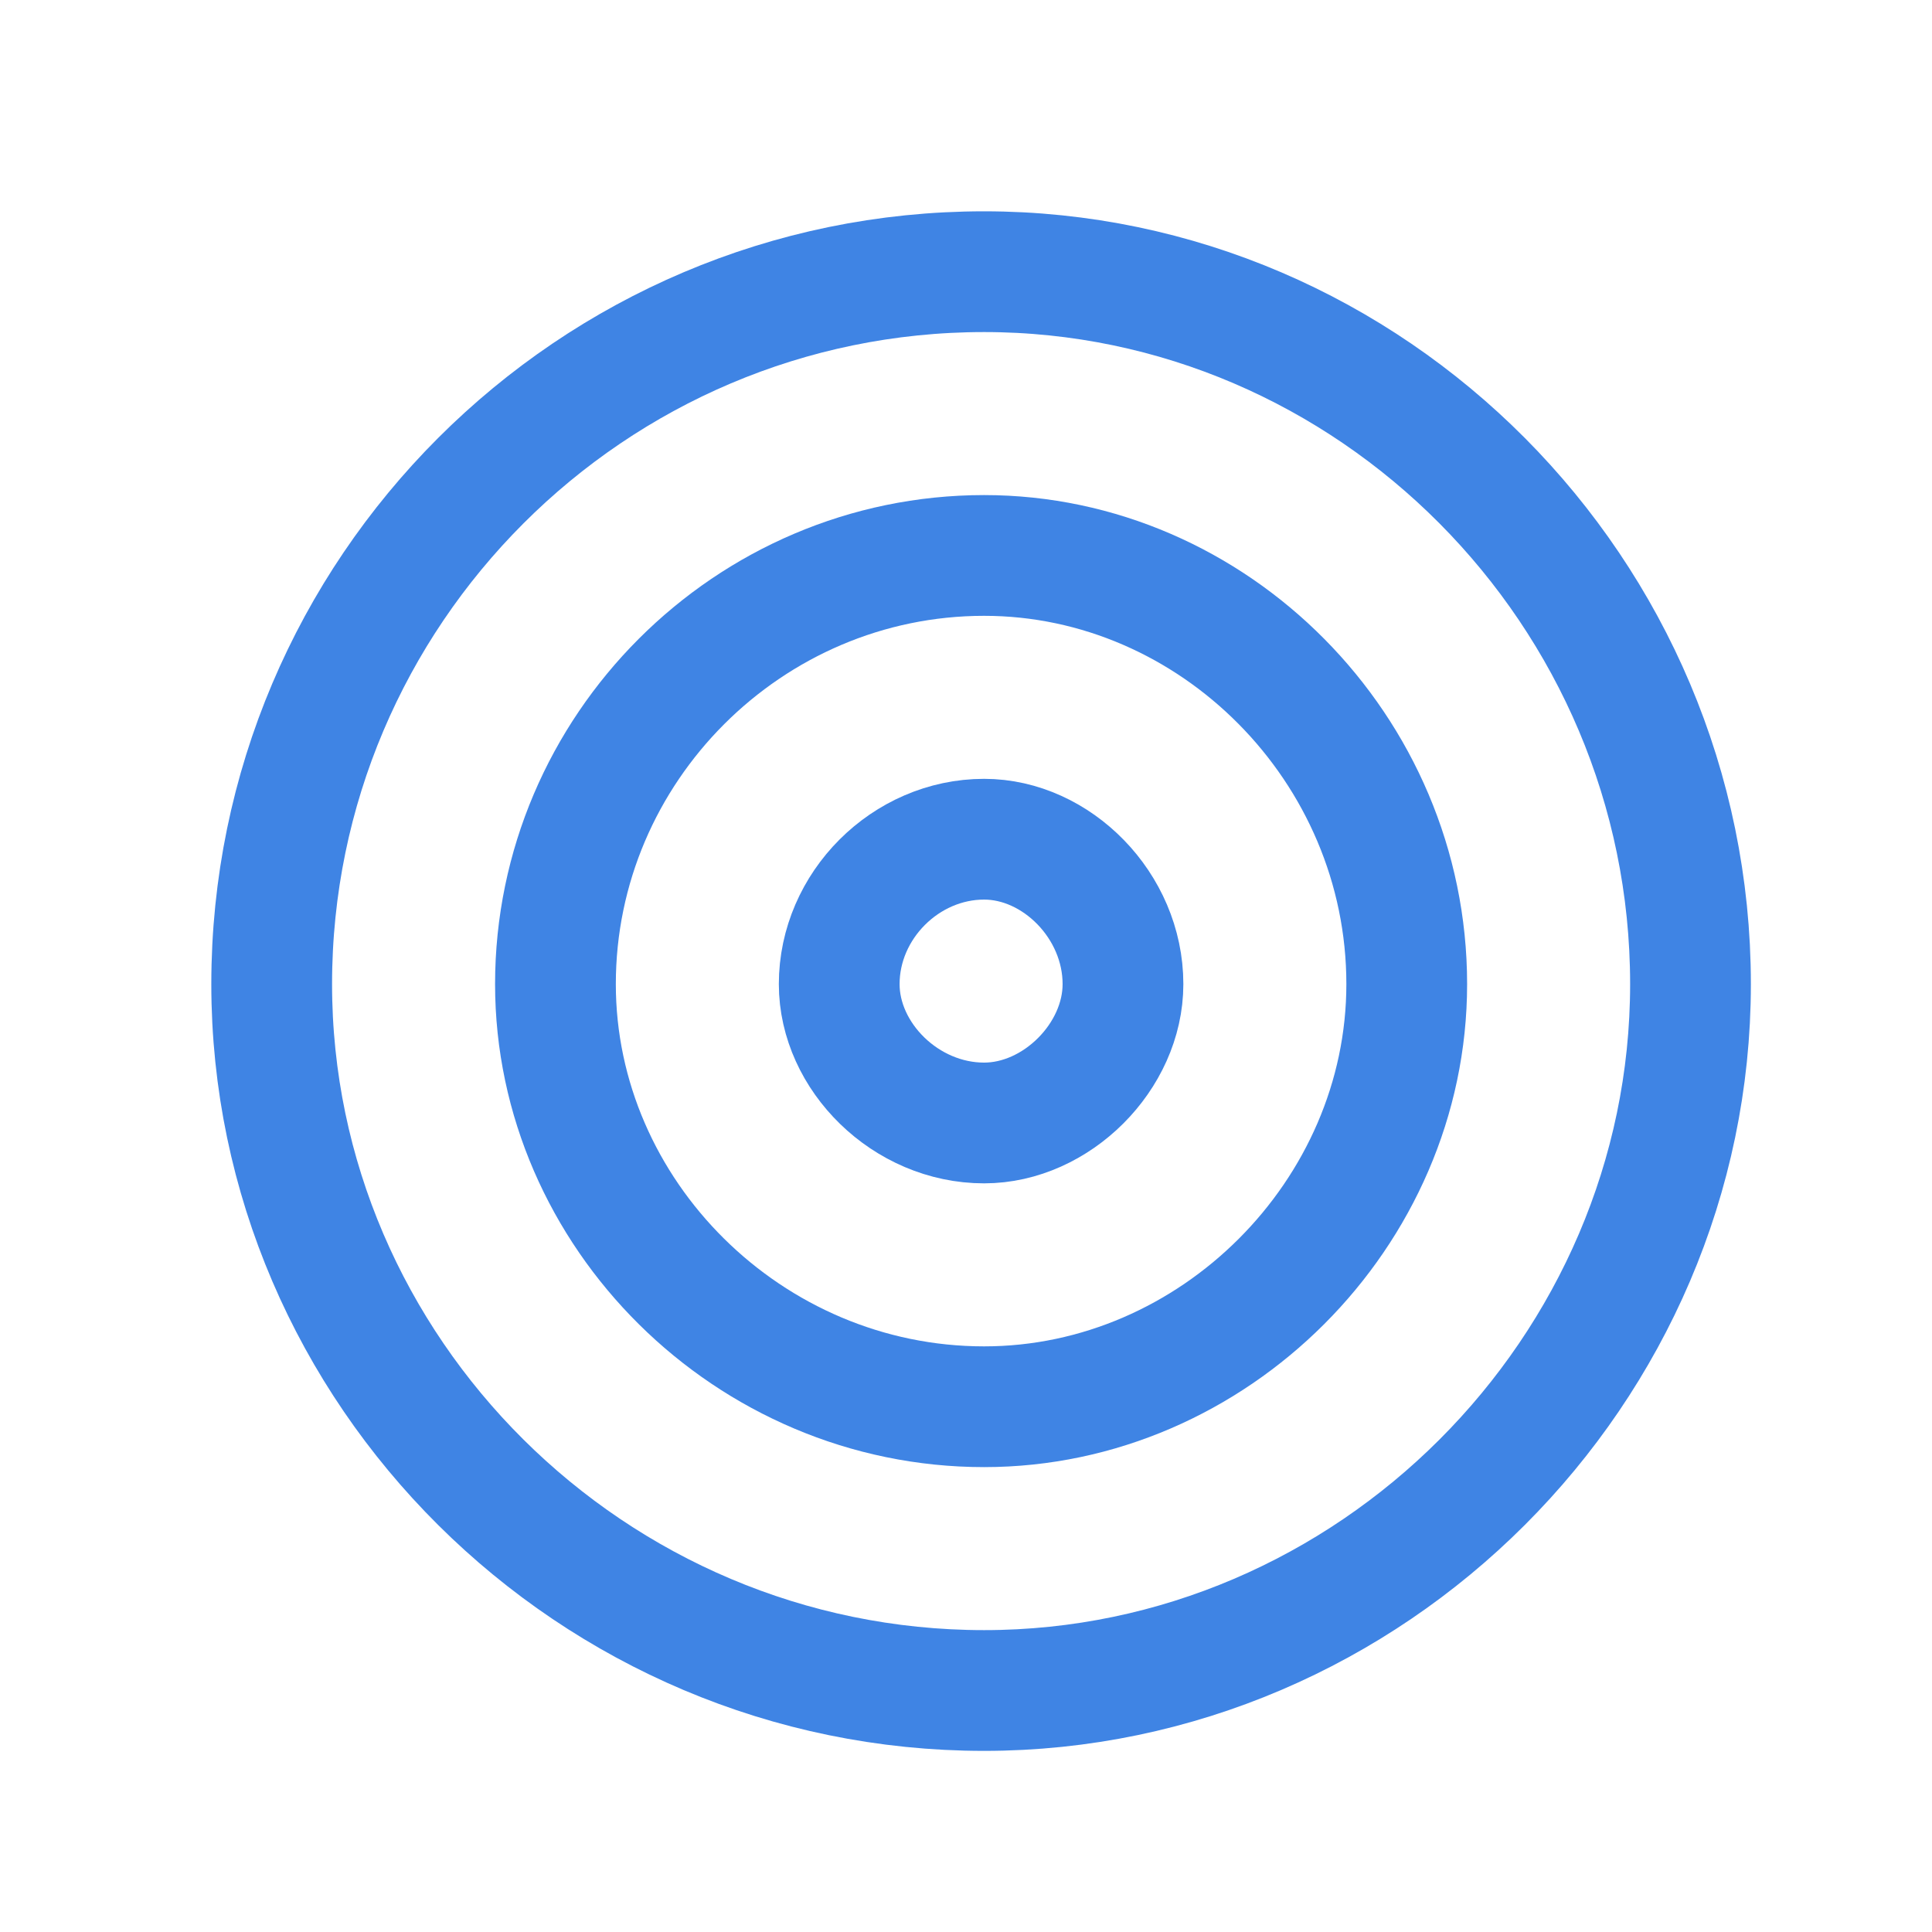
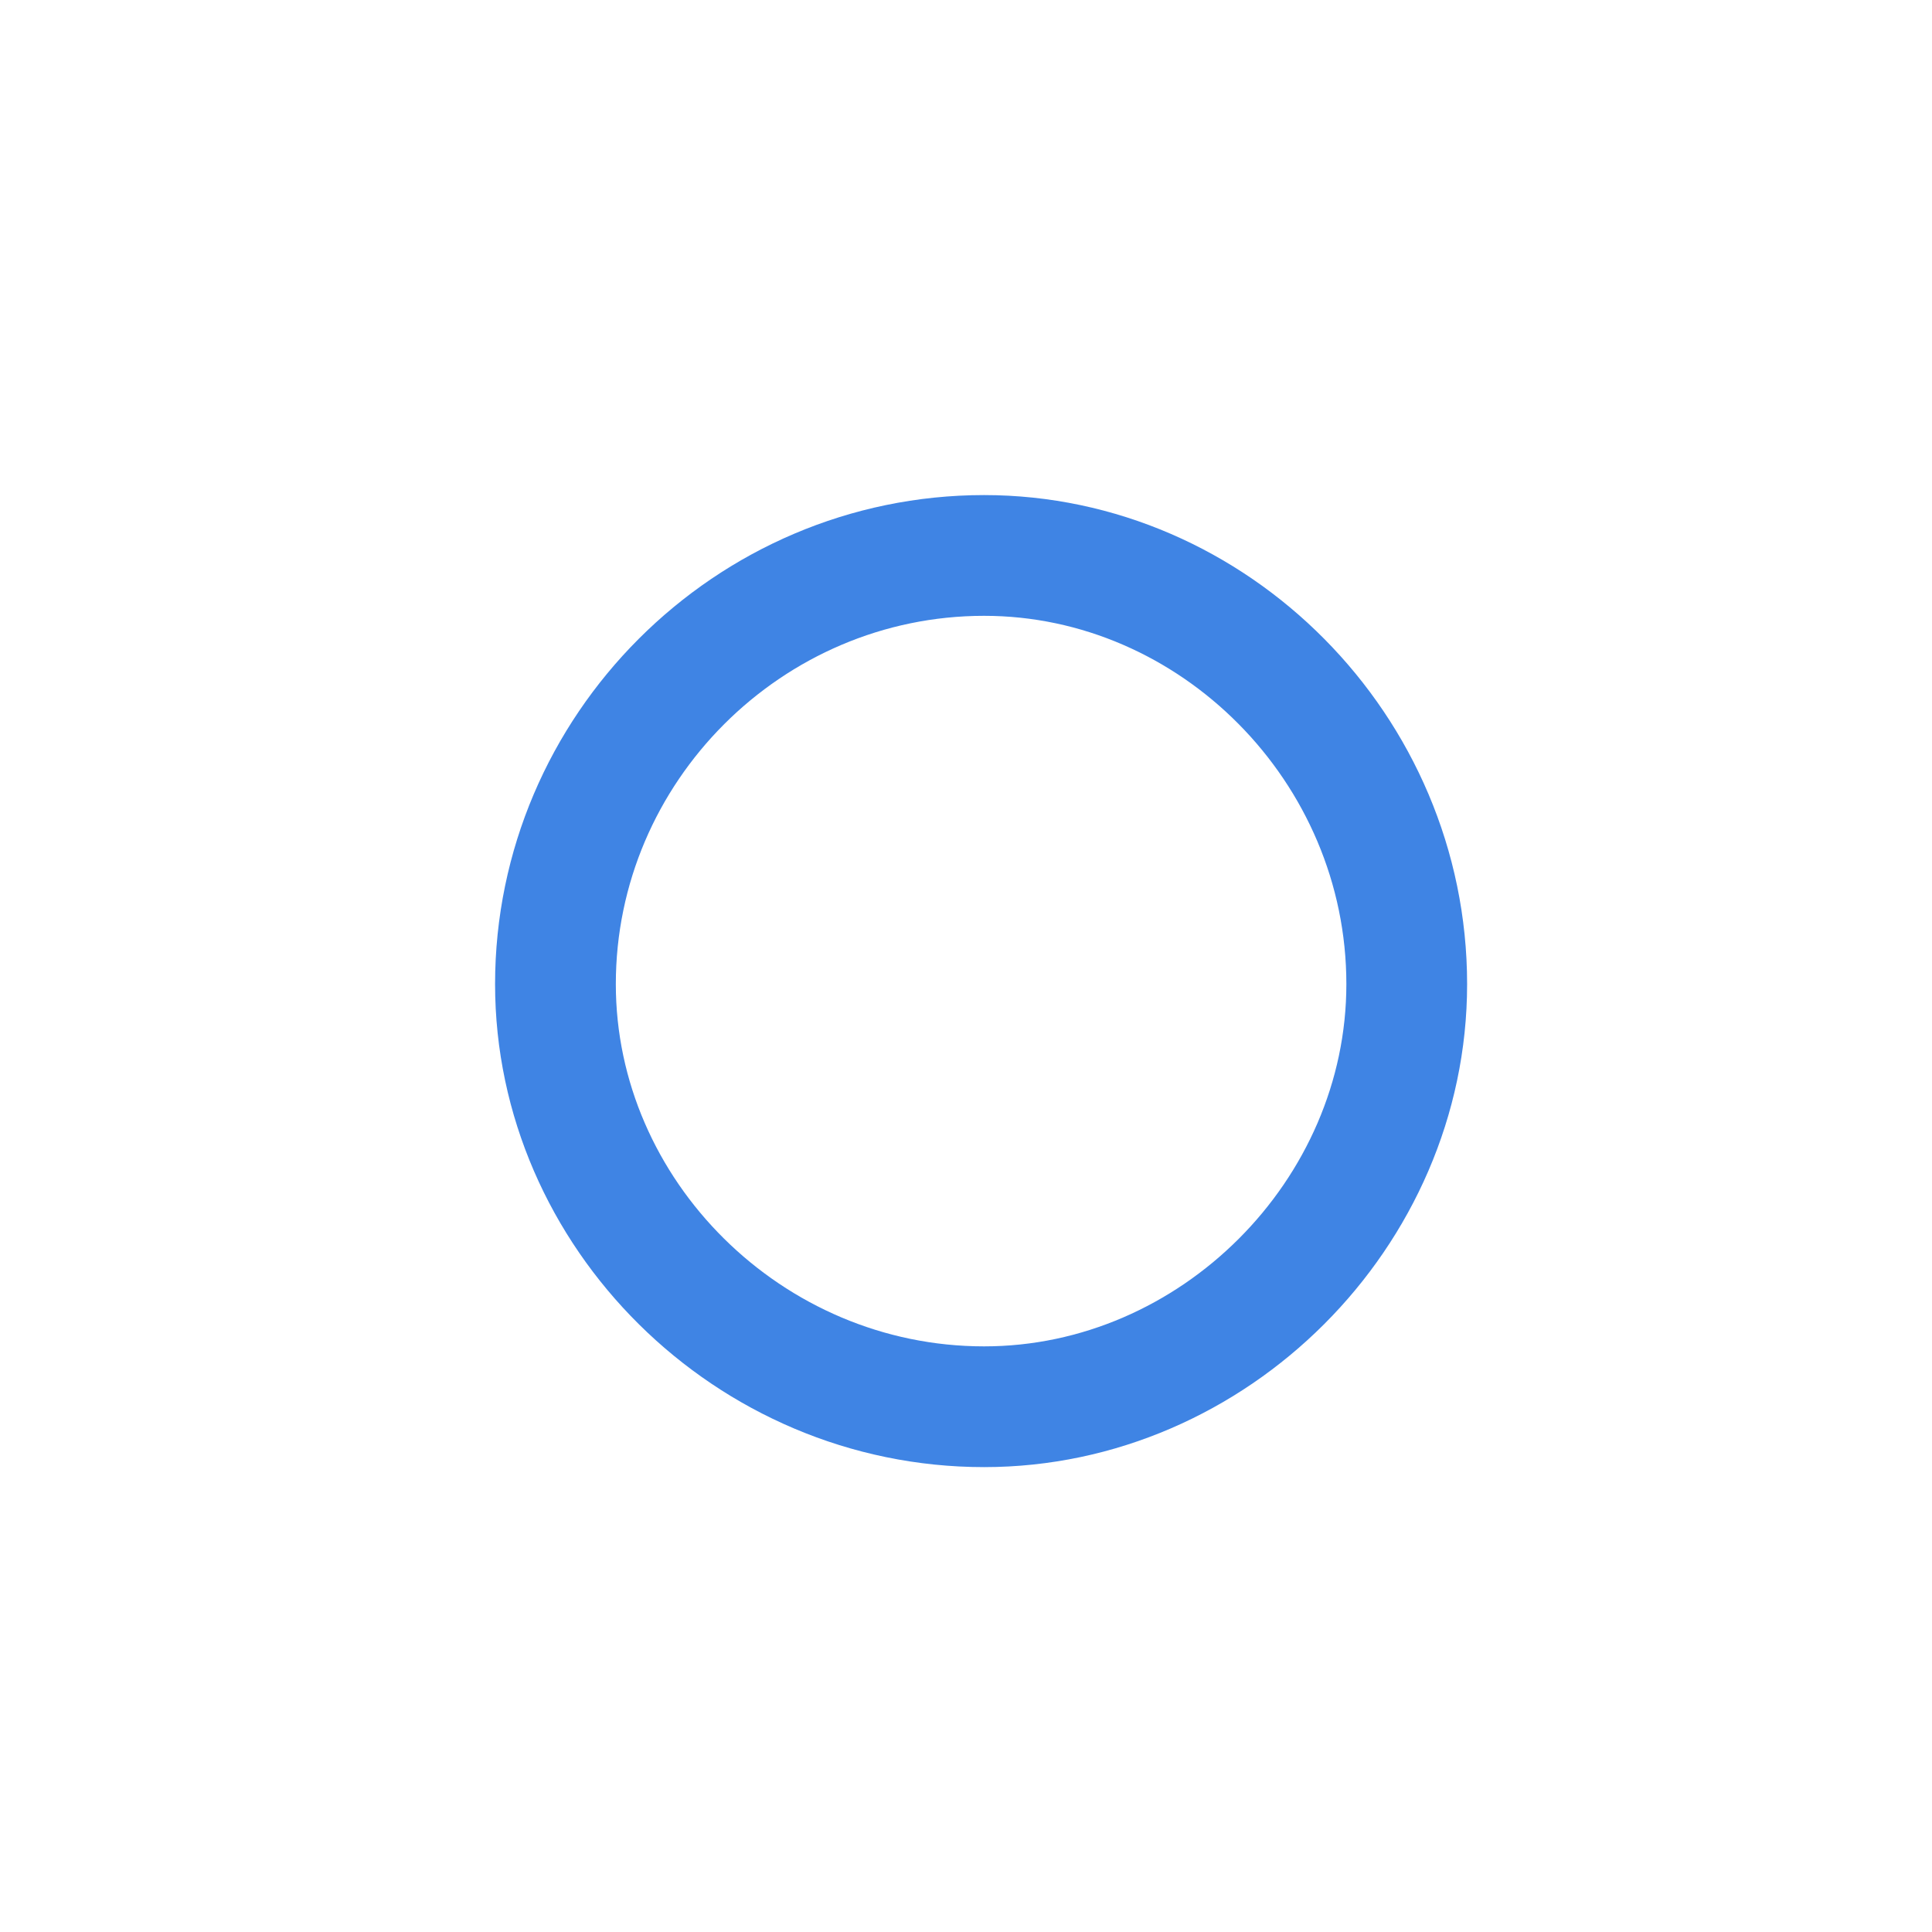
<svg xmlns="http://www.w3.org/2000/svg" version="1.2" viewBox="0 0 32 32" width="32" height="32">
  <style>.a{fill:none;stroke:#3f84e4;stroke-linecap:round;stroke-linejoin:round;stroke-width:2}</style>
  <filter id="f0">
    <feFlood flood-color="#3227ad" flood-opacity="1" />
    <feBlend mode="normal" in2="SourceGraphic" />
    <feComposite in2="SourceAlpha" operator="in" />
  </filter>
  <g filter="url(#f0)">
-     <path fill-rule="evenodd" class="a" d="m16.3 28c-6.5 0-11.8-5.3-11.8-11.7 0-6.5 5.3-11.8 11.8-11.8 6.4 0 11.7 5.3 11.7 11.8 0 6.4-5.3 11.7-11.7 11.7z" />
    <path fill-rule="evenodd" class="a" d="m16.3 23.3c-3.9 0-7.1-3.2-7.1-7 0-3.9 3.2-7.1 7.1-7.1 3.8 0 7 3.2 7 7.1 0 3.8-3.2 7-7 7z" />
-     <path fill-rule="evenodd" class="a" d="m16.3 18.6c-1.3 0-2.4-1.1-2.4-2.3 0-1.3 1.1-2.4 2.4-2.4 1.2 0 2.3 1.1 2.3 2.4 0 1.2-1.1 2.3-2.3 2.3z" />
  </g>
</svg>